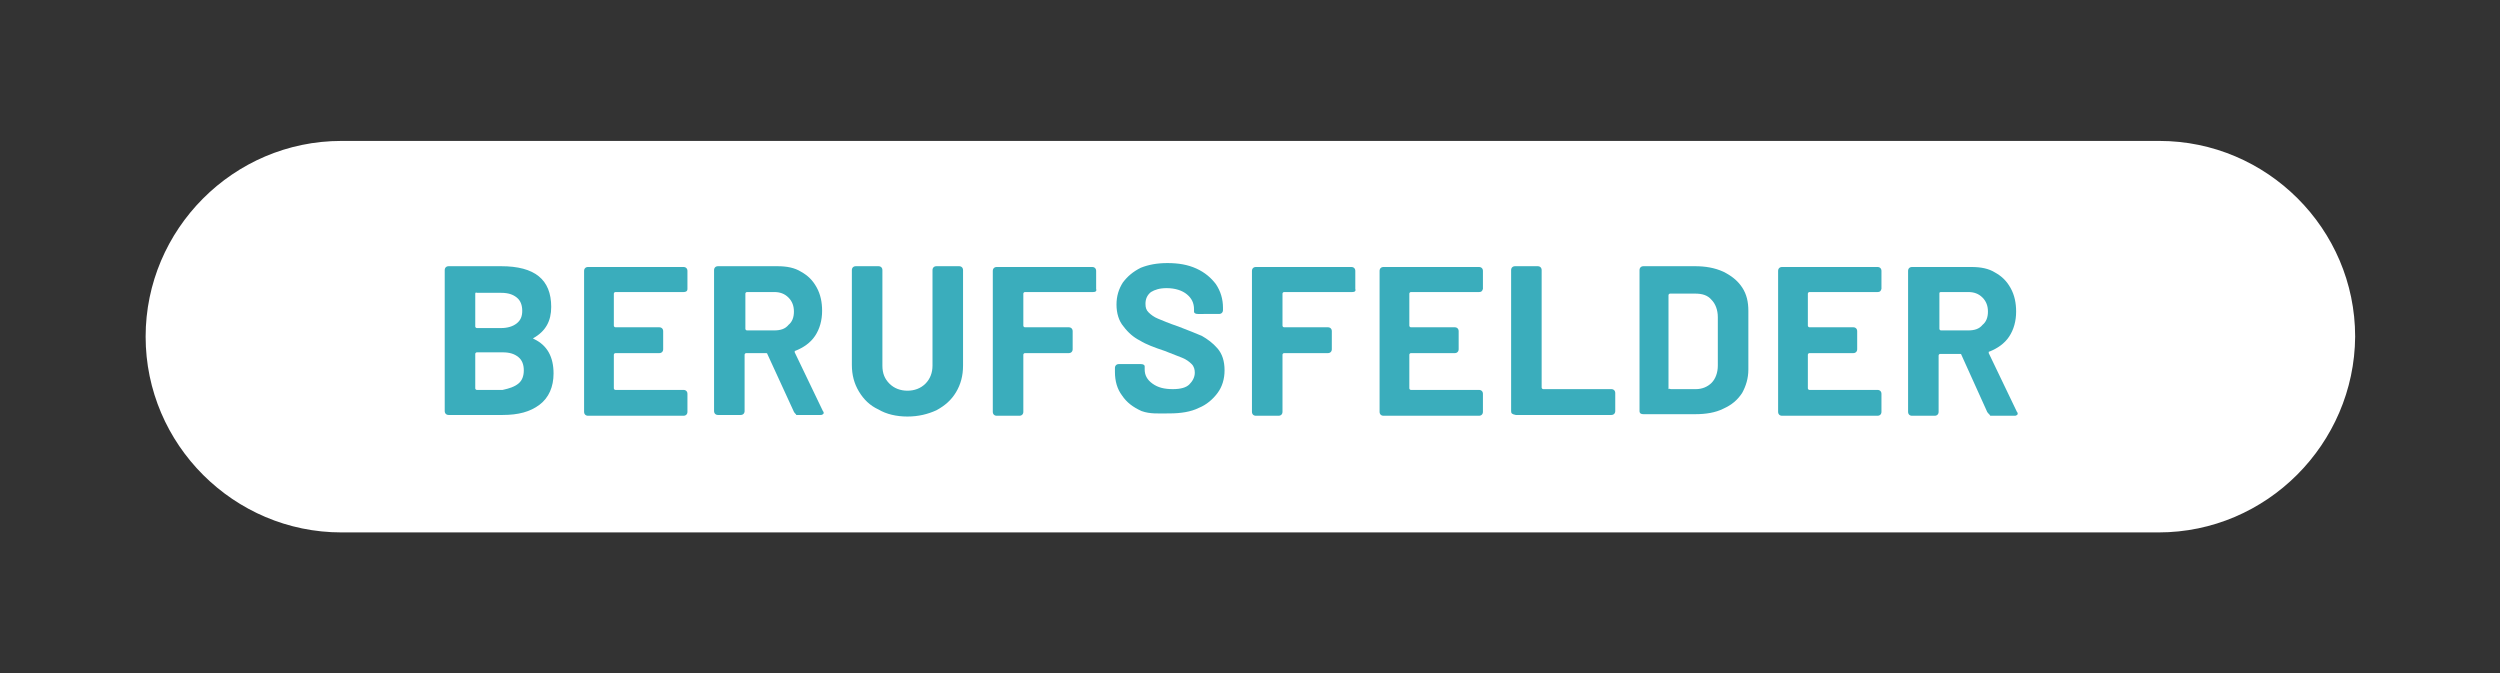
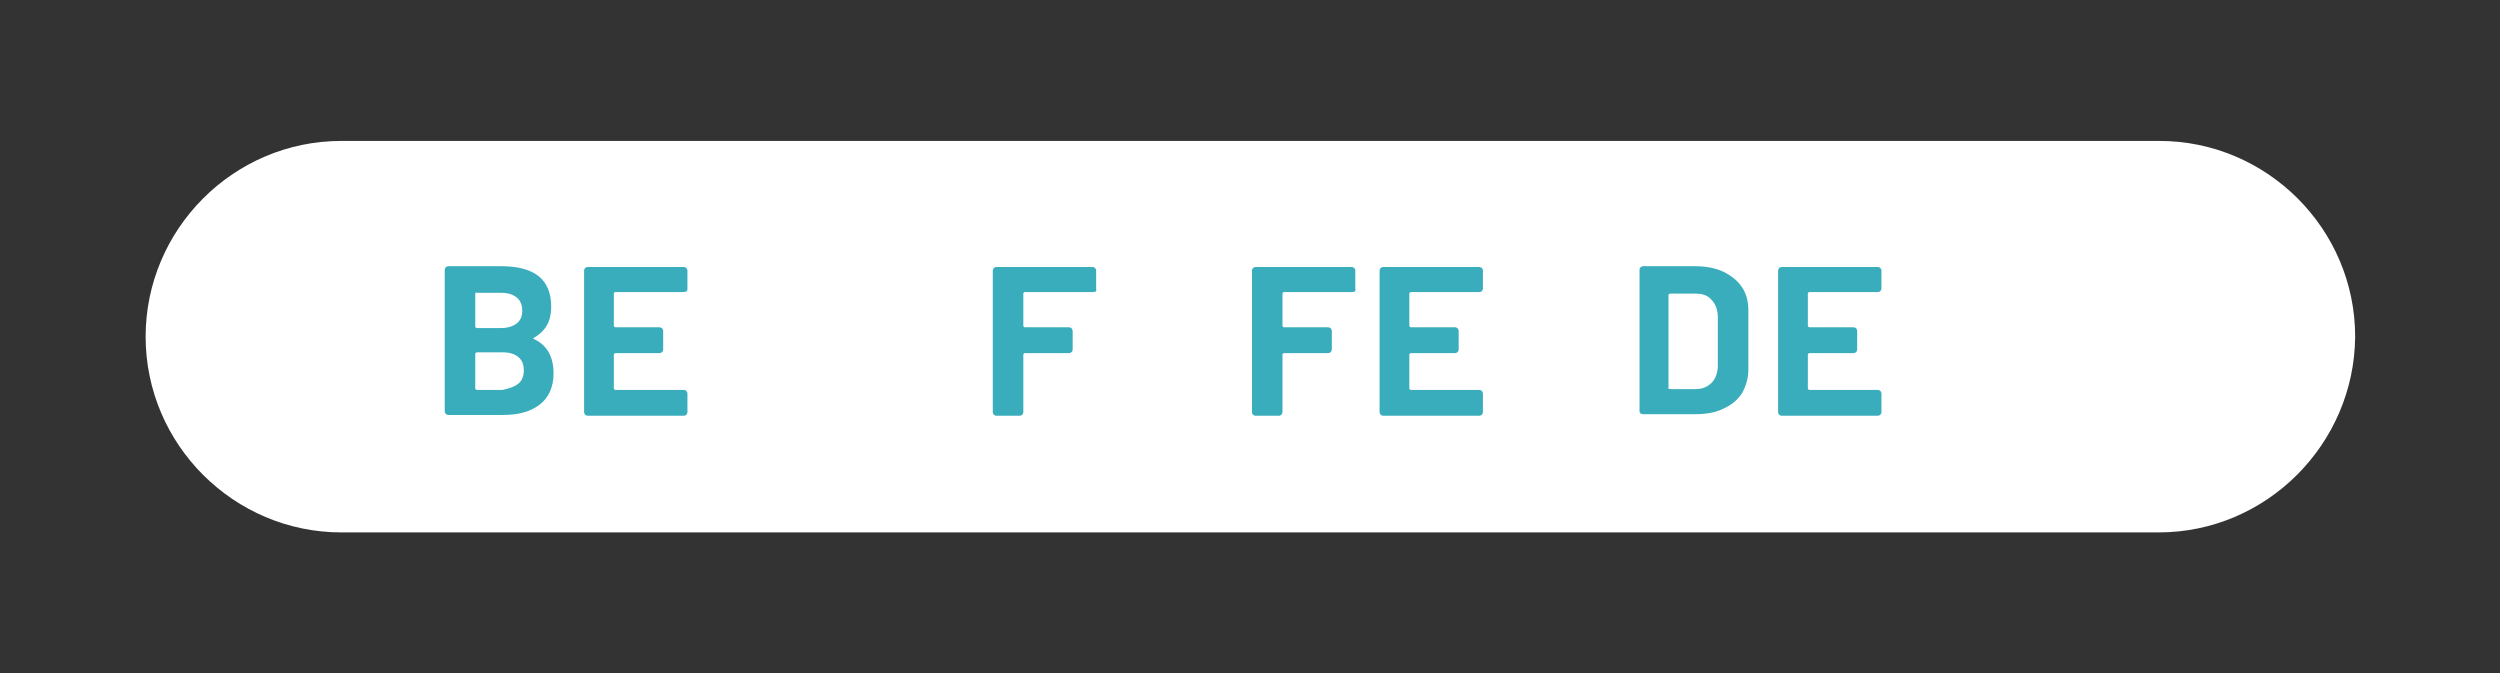
<svg xmlns="http://www.w3.org/2000/svg" version="1.1" id="Ebene_1" x="0px" y="0px" viewBox="0 0 319.3 86" style="enable-background:new 0 0 319.3 86;" xml:space="preserve">
  <rect x="0" y="0" width="319.3" height="86" fill="#333333" stroke="none" />
  <style type="text/css">
	.st0{fill:#FFFFFF;}
	.st1{enable-background:new    ;}
	.st2{fill:#3AADBC;}
</style>
  <path class="st0" d="M275.7,68H43.6c-13.7,0-25-11.2-25-25l0,0c0-13.7,11.2-25,25-25h232.2c13.7,0,25,11.2,25,25l0,0  C300.7,56.7,289.5,68,275.7,68z" />
  <g>
    <g class="st1">
      <path class="st2" d="M68.1,43.2c0,0,0,0.1,0.1,0.1c1.7,0.8,2.5,2.3,2.5,4.4c0,1.7-0.6,3.1-1.8,4s-2.7,1.3-4.7,1.3h-6.9    c-0.3,0-0.5-0.2-0.5-0.5v-18c0-0.3,0.2-0.5,0.5-0.5H64c4.3,0,6.4,1.7,6.4,5.2C70.4,41,69.7,42.3,68.1,43.2    C68.1,43.1,68.1,43.1,68.1,43.2z M60.7,37.5v4.2c0,0.1,0.1,0.2,0.2,0.2H64c0.8,0,1.5-0.2,2-0.6c0.5-0.4,0.7-0.9,0.7-1.6    c0-0.7-0.2-1.3-0.7-1.7c-0.5-0.4-1.1-0.6-2-0.6h-3.1C60.8,37.3,60.7,37.4,60.7,37.5z M66.2,49c0.5-0.4,0.7-1,0.7-1.7    s-0.2-1.3-0.7-1.7c-0.5-0.4-1.1-0.6-2-0.6h-3.3c-0.1,0-0.2,0.1-0.2,0.2v4.4c0,0.1,0.1,0.2,0.2,0.2h3.3    C65.1,49.6,65.7,49.4,66.2,49z" />
      <path class="st2" d="M87.3,37.3h-8.7c-0.1,0-0.2,0.1-0.2,0.2v4.1c0,0.1,0.1,0.2,0.2,0.2h5.6c0.3,0,0.5,0.2,0.5,0.5v2.3    c0,0.3-0.2,0.5-0.5,0.5h-5.6c-0.1,0-0.2,0.1-0.2,0.2v4.3c0,0.1,0.1,0.2,0.2,0.2h8.7c0.3,0,0.5,0.2,0.5,0.5v2.3    c0,0.3-0.2,0.5-0.5,0.5H75.1c-0.3,0-0.5-0.2-0.5-0.5v-18c0-0.3,0.2-0.5,0.5-0.5h12.2c0.3,0,0.5,0.2,0.5,0.5v2.3    C87.8,37.2,87.6,37.3,87.3,37.3z" />
-       <path class="st2" d="M101.4,52.6L98,45.2c0-0.1-0.1-0.1-0.2-0.1h-2.5c-0.1,0-0.2,0.1-0.2,0.2v7.2c0,0.3-0.2,0.5-0.5,0.5h-2.9    c-0.3,0-0.5-0.2-0.5-0.5v-18c0-0.3,0.2-0.5,0.5-0.5h7.6c1.2,0,2.2,0.2,3,0.7c0.9,0.5,1.5,1.1,2,2c0.5,0.9,0.7,1.9,0.7,3    c0,1.2-0.3,2.3-0.9,3.2c-0.6,0.9-1.5,1.5-2.5,1.9c-0.1,0-0.1,0-0.1,0.1c0,0,0,0.1,0,0.1l3.6,7.5c0.1,0.1,0.1,0.2,0.1,0.2    s0,0.2-0.1,0.2c-0.1,0.1-0.2,0.1-0.3,0.1h-3.1C101.7,52.9,101.5,52.8,101.4,52.6z M95.2,37.5V42c0,0.1,0.1,0.2,0.2,0.2h3.5    c0.8,0,1.4-0.2,1.8-0.7c0.5-0.4,0.7-1,0.7-1.7s-0.2-1.3-0.7-1.8c-0.5-0.5-1.1-0.7-1.8-0.7h-3.5C95.3,37.3,95.2,37.4,95.2,37.5z" />
-       <path class="st2" d="M112.2,52.3c-1.1-0.5-1.9-1.3-2.5-2.3c-0.6-1-0.9-2.1-0.9-3.4V34.5c0-0.3,0.2-0.5,0.5-0.5h2.9    c0.3,0,0.5,0.2,0.5,0.5v12.2c0,1,0.3,1.7,0.9,2.3c0.6,0.6,1.4,0.9,2.3,0.9s1.7-0.3,2.3-0.9c0.6-0.6,0.9-1.4,0.9-2.3V34.5    c0-0.3,0.2-0.5,0.5-0.5h2.9c0.3,0,0.5,0.2,0.5,0.5v12.2c0,1.3-0.3,2.4-0.9,3.4s-1.4,1.7-2.5,2.3c-1.1,0.5-2.3,0.8-3.7,0.8    C114.5,53.2,113.2,52.9,112.2,52.3z" />
      <path class="st2" d="M139.6,37.3h-8.7c-0.1,0-0.2,0.1-0.2,0.2v4.1c0,0.1,0.1,0.2,0.2,0.2h5.6c0.3,0,0.5,0.2,0.5,0.5v2.3    c0,0.3-0.2,0.5-0.5,0.5h-5.6c-0.1,0-0.2,0.1-0.2,0.2v7.3c0,0.3-0.2,0.5-0.5,0.5h-2.9c-0.3,0-0.5-0.2-0.5-0.5v-18    c0-0.3,0.2-0.5,0.5-0.5h12.2c0.3,0,0.5,0.2,0.5,0.5v2.3C140.1,37.2,139.9,37.3,139.6,37.3z" />
-       <path class="st2" d="M145.8,52.5c-1.1-0.5-1.9-1.1-2.5-2c-0.6-0.8-0.9-1.8-0.9-3v-0.5c0-0.3,0.2-0.5,0.5-0.5h2.8    c0.3,0,0.5,0.1,0.5,0.3v0.4c0,0.7,0.3,1.3,1,1.8c0.7,0.5,1.5,0.7,2.6,0.7c1,0,1.7-0.2,2.1-0.6s0.7-0.9,0.7-1.5    c0-0.4-0.1-0.8-0.4-1.1s-0.7-0.6-1.2-0.8s-1.3-0.5-2.3-0.9c-1.2-0.4-2.3-0.8-3.1-1.3c-0.8-0.4-1.5-1-2.1-1.8    c-0.6-0.7-0.9-1.7-0.9-2.8c0-1.1,0.3-2,0.8-2.8c0.6-0.8,1.3-1.4,2.3-1.9c1-0.4,2.1-0.6,3.4-0.6c1.4,0,2.6,0.2,3.7,0.7    c1.1,0.5,1.9,1.2,2.5,2c0.6,0.9,0.9,1.9,0.9,3v0.3c0,0.3-0.2,0.5-0.5,0.5H153c-0.3,0-0.5-0.1-0.5-0.3v-0.3c0-0.8-0.3-1.4-0.9-1.9    c-0.6-0.5-1.5-0.8-2.6-0.8c-0.9,0-1.5,0.2-2,0.5c-0.5,0.4-0.7,0.9-0.7,1.5c0,0.5,0.1,0.8,0.4,1.1c0.3,0.3,0.7,0.6,1.2,0.8    s1.4,0.6,2.6,1c1.3,0.5,2.3,0.9,3,1.2c0.7,0.4,1.4,0.9,2,1.6c0.6,0.7,0.9,1.6,0.9,2.8c0,1.1-0.3,2.1-0.9,2.9    c-0.6,0.8-1.4,1.5-2.4,1.9c-1,0.5-2.3,0.7-3.7,0.7S146.9,52.9,145.8,52.5z" />
      <path class="st2" d="M172.7,37.3H164c-0.1,0-0.2,0.1-0.2,0.2v4.1c0,0.1,0.1,0.2,0.2,0.2h5.6c0.3,0,0.5,0.2,0.5,0.5v2.3    c0,0.3-0.2,0.5-0.5,0.5H164c-0.1,0-0.2,0.1-0.2,0.2v7.3c0,0.3-0.2,0.5-0.5,0.5h-2.9c-0.3,0-0.5-0.2-0.5-0.5v-18    c0-0.3,0.2-0.5,0.5-0.5h12.2c0.3,0,0.5,0.2,0.5,0.5v2.3C173.2,37.2,173,37.3,172.7,37.3z" />
      <path class="st2" d="M188.9,37.3h-8.7c-0.1,0-0.2,0.1-0.2,0.2v4.1c0,0.1,0.1,0.2,0.2,0.2h5.6c0.3,0,0.5,0.2,0.5,0.5v2.3    c0,0.3-0.2,0.5-0.5,0.5h-5.6c-0.1,0-0.2,0.1-0.2,0.2v4.3c0,0.1,0.1,0.2,0.2,0.2h8.7c0.3,0,0.5,0.2,0.5,0.5v2.3    c0,0.3-0.2,0.5-0.5,0.5h-12.2c-0.3,0-0.5-0.2-0.5-0.5v-18c0-0.3,0.2-0.5,0.5-0.5h12.2c0.3,0,0.5,0.2,0.5,0.5v2.3    C189.3,37.2,189.2,37.3,188.9,37.3z" />
-       <path class="st2" d="M193,52.5v-18c0-0.3,0.2-0.5,0.5-0.5h2.9c0.3,0,0.5,0.2,0.5,0.5v15c0,0.1,0.1,0.2,0.2,0.2h8.7    c0.3,0,0.5,0.2,0.5,0.5v2.3c0,0.3-0.2,0.5-0.5,0.5h-12.2C193.1,52.9,193,52.8,193,52.5z" />
      <path class="st2" d="M209.4,52.5v-18c0-0.3,0.2-0.5,0.5-0.5h6.6c1.3,0,2.5,0.2,3.6,0.7c1,0.5,1.8,1.1,2.4,2c0.6,0.9,0.8,1.9,0.8,3    v7.5c0,1.1-0.3,2.1-0.8,3c-0.6,0.9-1.3,1.5-2.4,2c-1,0.5-2.2,0.7-3.6,0.7h-6.6C209.6,52.9,209.4,52.8,209.4,52.5z M213.4,49.7h3.2    c0.8,0,1.5-0.3,2-0.8s0.8-1.3,0.8-2.2v-6.2c0-0.9-0.3-1.7-0.8-2.2c-0.5-0.6-1.2-0.8-2.1-0.8h-3.2c-0.1,0-0.2,0.1-0.2,0.2v12    C213.2,49.6,213.3,49.7,213.4,49.7z" />
      <path class="st2" d="M239.8,37.3h-8.7c-0.1,0-0.2,0.1-0.2,0.2v4.1c0,0.1,0.1,0.2,0.2,0.2h5.6c0.3,0,0.5,0.2,0.5,0.5v2.3    c0,0.3-0.2,0.5-0.5,0.5h-5.6c-0.1,0-0.2,0.1-0.2,0.2v4.3c0,0.1,0.1,0.2,0.2,0.2h8.7c0.3,0,0.5,0.2,0.5,0.5v2.3    c0,0.3-0.2,0.5-0.5,0.5h-12.2c-0.3,0-0.5-0.2-0.5-0.5v-18c0-0.3,0.2-0.5,0.5-0.5h12.2c0.3,0,0.5,0.2,0.5,0.5v2.3    C240.2,37.2,240.1,37.3,239.8,37.3z" />
-       <path class="st2" d="M253.8,52.6l-3.3-7.3c0-0.1-0.1-0.1-0.2-0.1h-2.5c-0.1,0-0.2,0.1-0.2,0.2v7.2c0,0.3-0.2,0.5-0.5,0.5h-2.9    c-0.3,0-0.5-0.2-0.5-0.5v-18c0-0.3,0.2-0.5,0.5-0.5h7.6c1.2,0,2.2,0.2,3,0.7c0.9,0.5,1.5,1.1,2,2c0.5,0.9,0.7,1.9,0.7,3    c0,1.2-0.3,2.3-0.9,3.2c-0.6,0.9-1.5,1.5-2.5,1.9c-0.1,0-0.1,0-0.1,0.1c0,0,0,0.1,0,0.1l3.6,7.5c0.1,0.1,0.1,0.2,0.1,0.2    s0,0.2-0.1,0.2c-0.1,0.1-0.2,0.1-0.3,0.1h-3.1C254.1,52.9,253.9,52.8,253.8,52.6z M247.7,37.5V42c0,0.1,0.1,0.2,0.2,0.2h3.5    c0.8,0,1.4-0.2,1.8-0.7c0.5-0.4,0.7-1,0.7-1.7s-0.2-1.3-0.7-1.8c-0.5-0.5-1.1-0.7-1.8-0.7h-3.5C247.7,37.3,247.7,37.4,247.7,37.5z    " />
    </g>
  </g>
</svg>